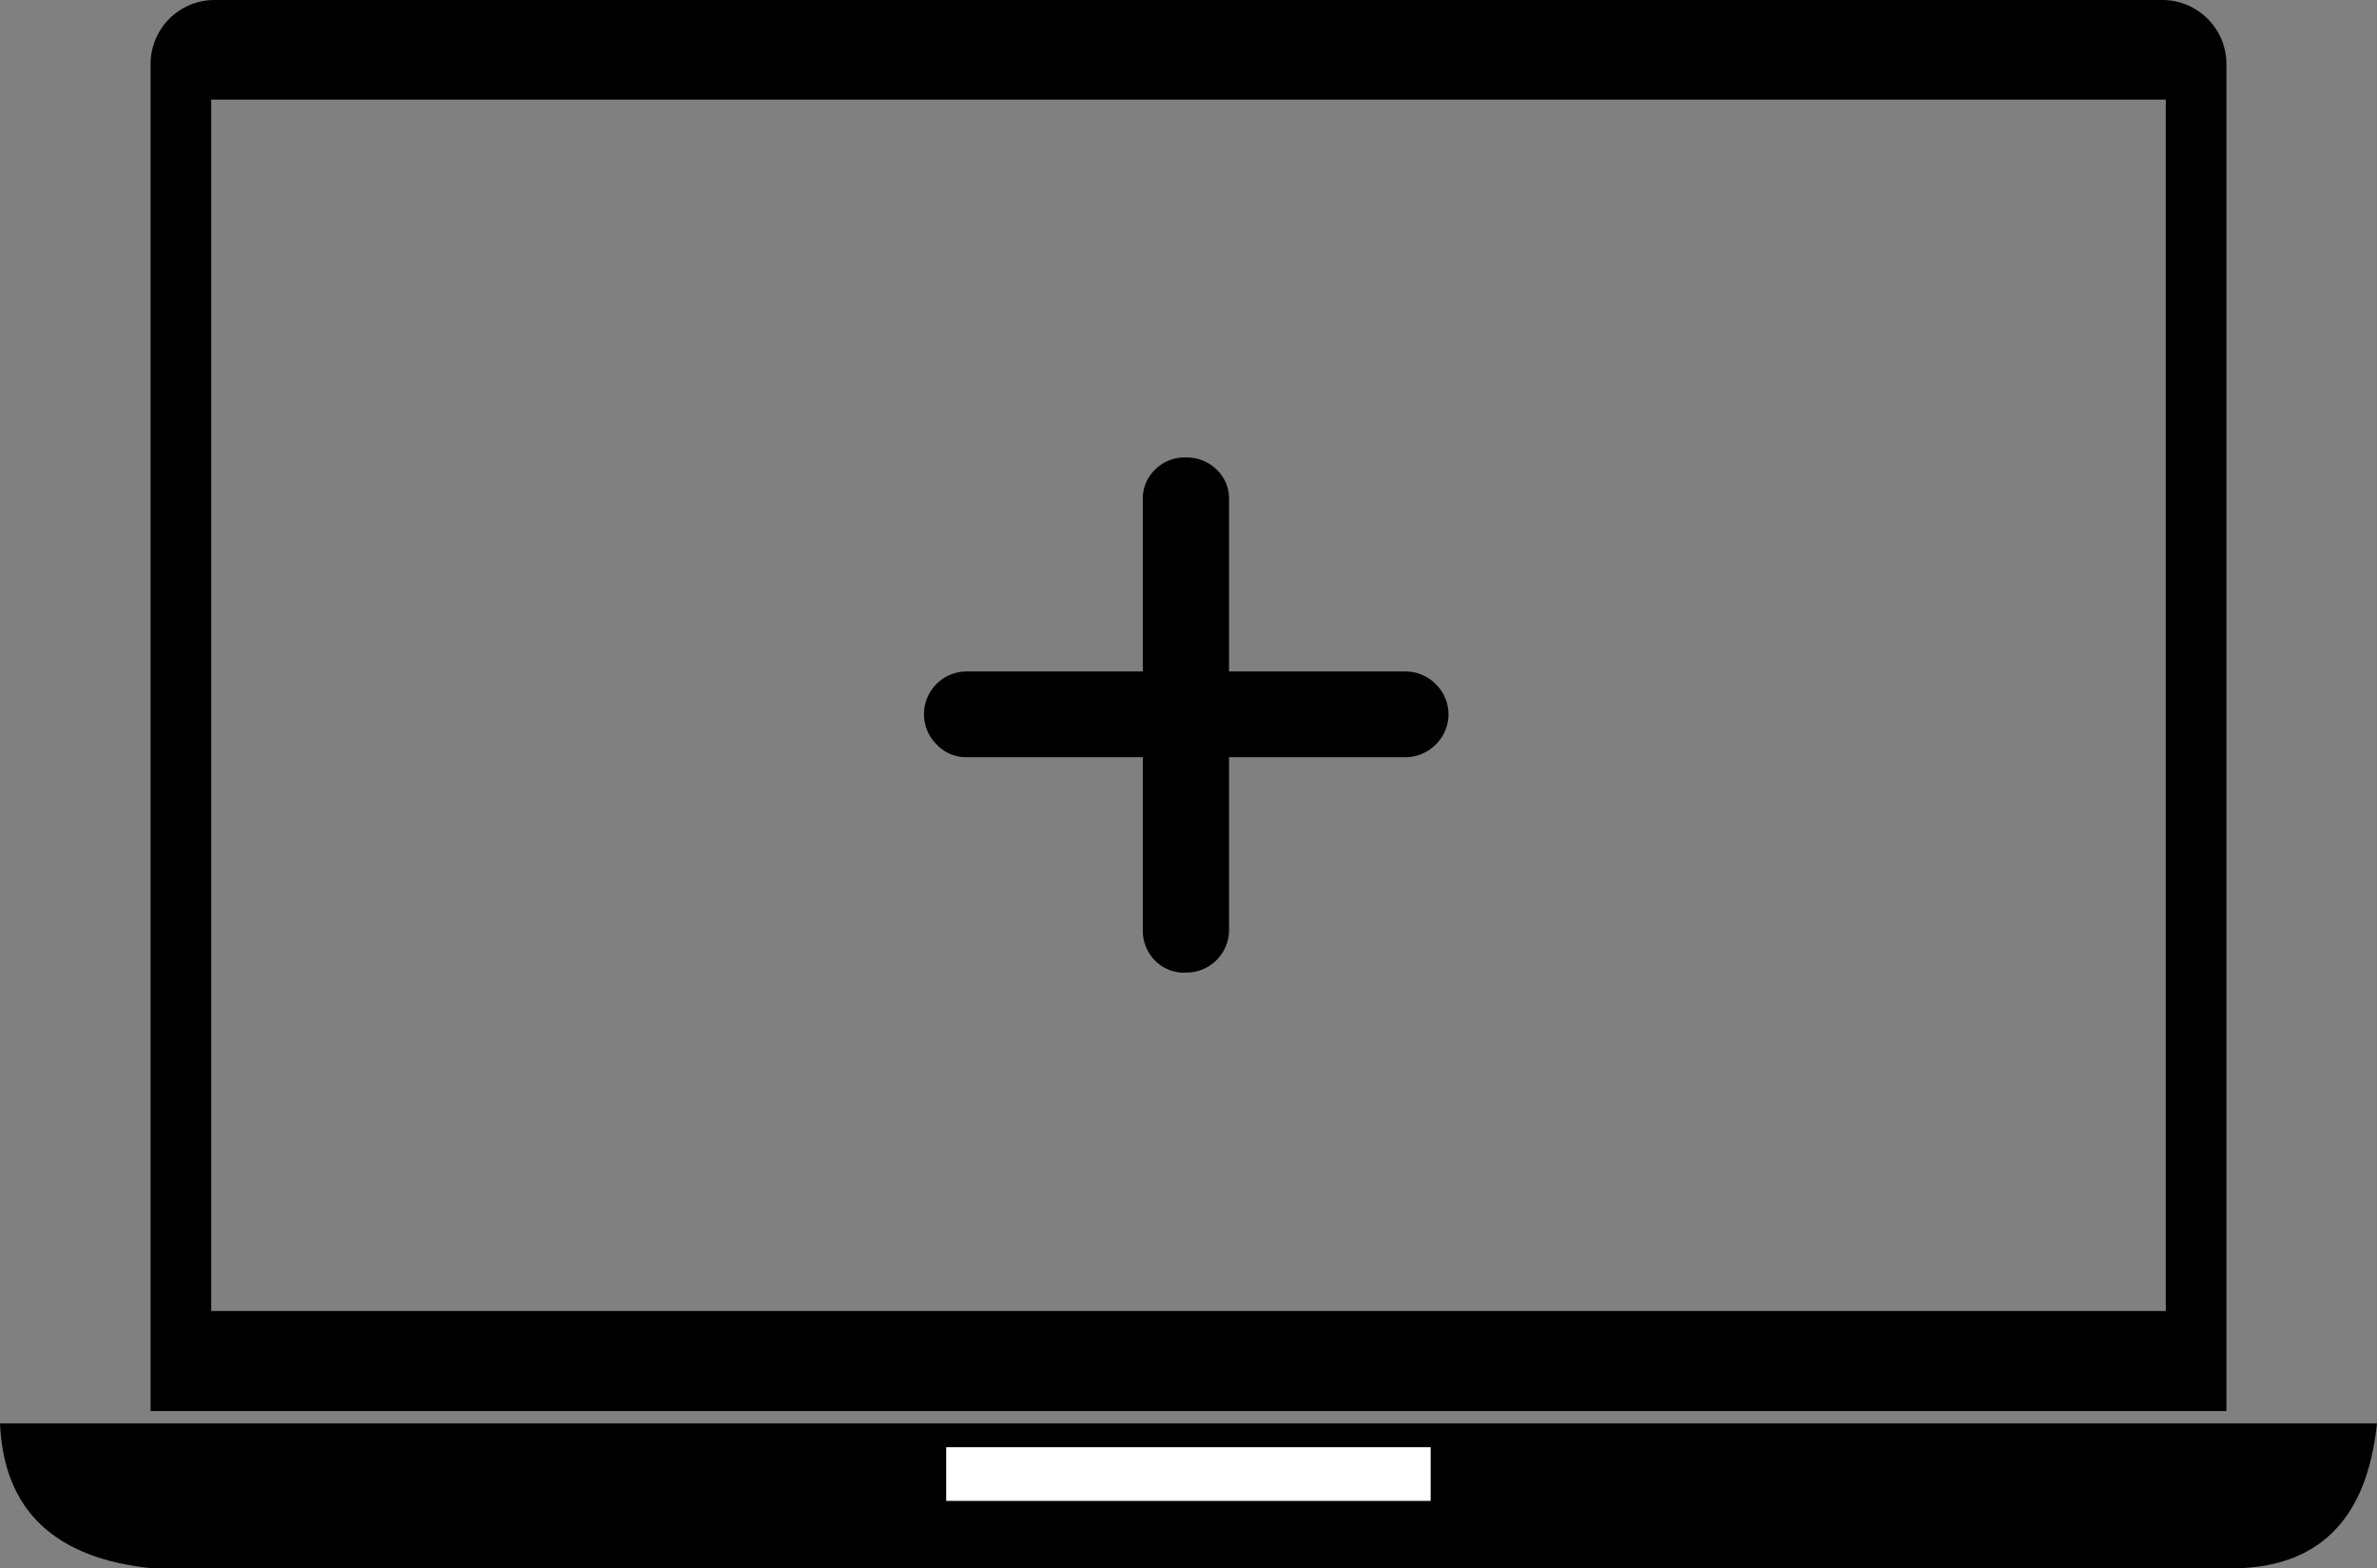
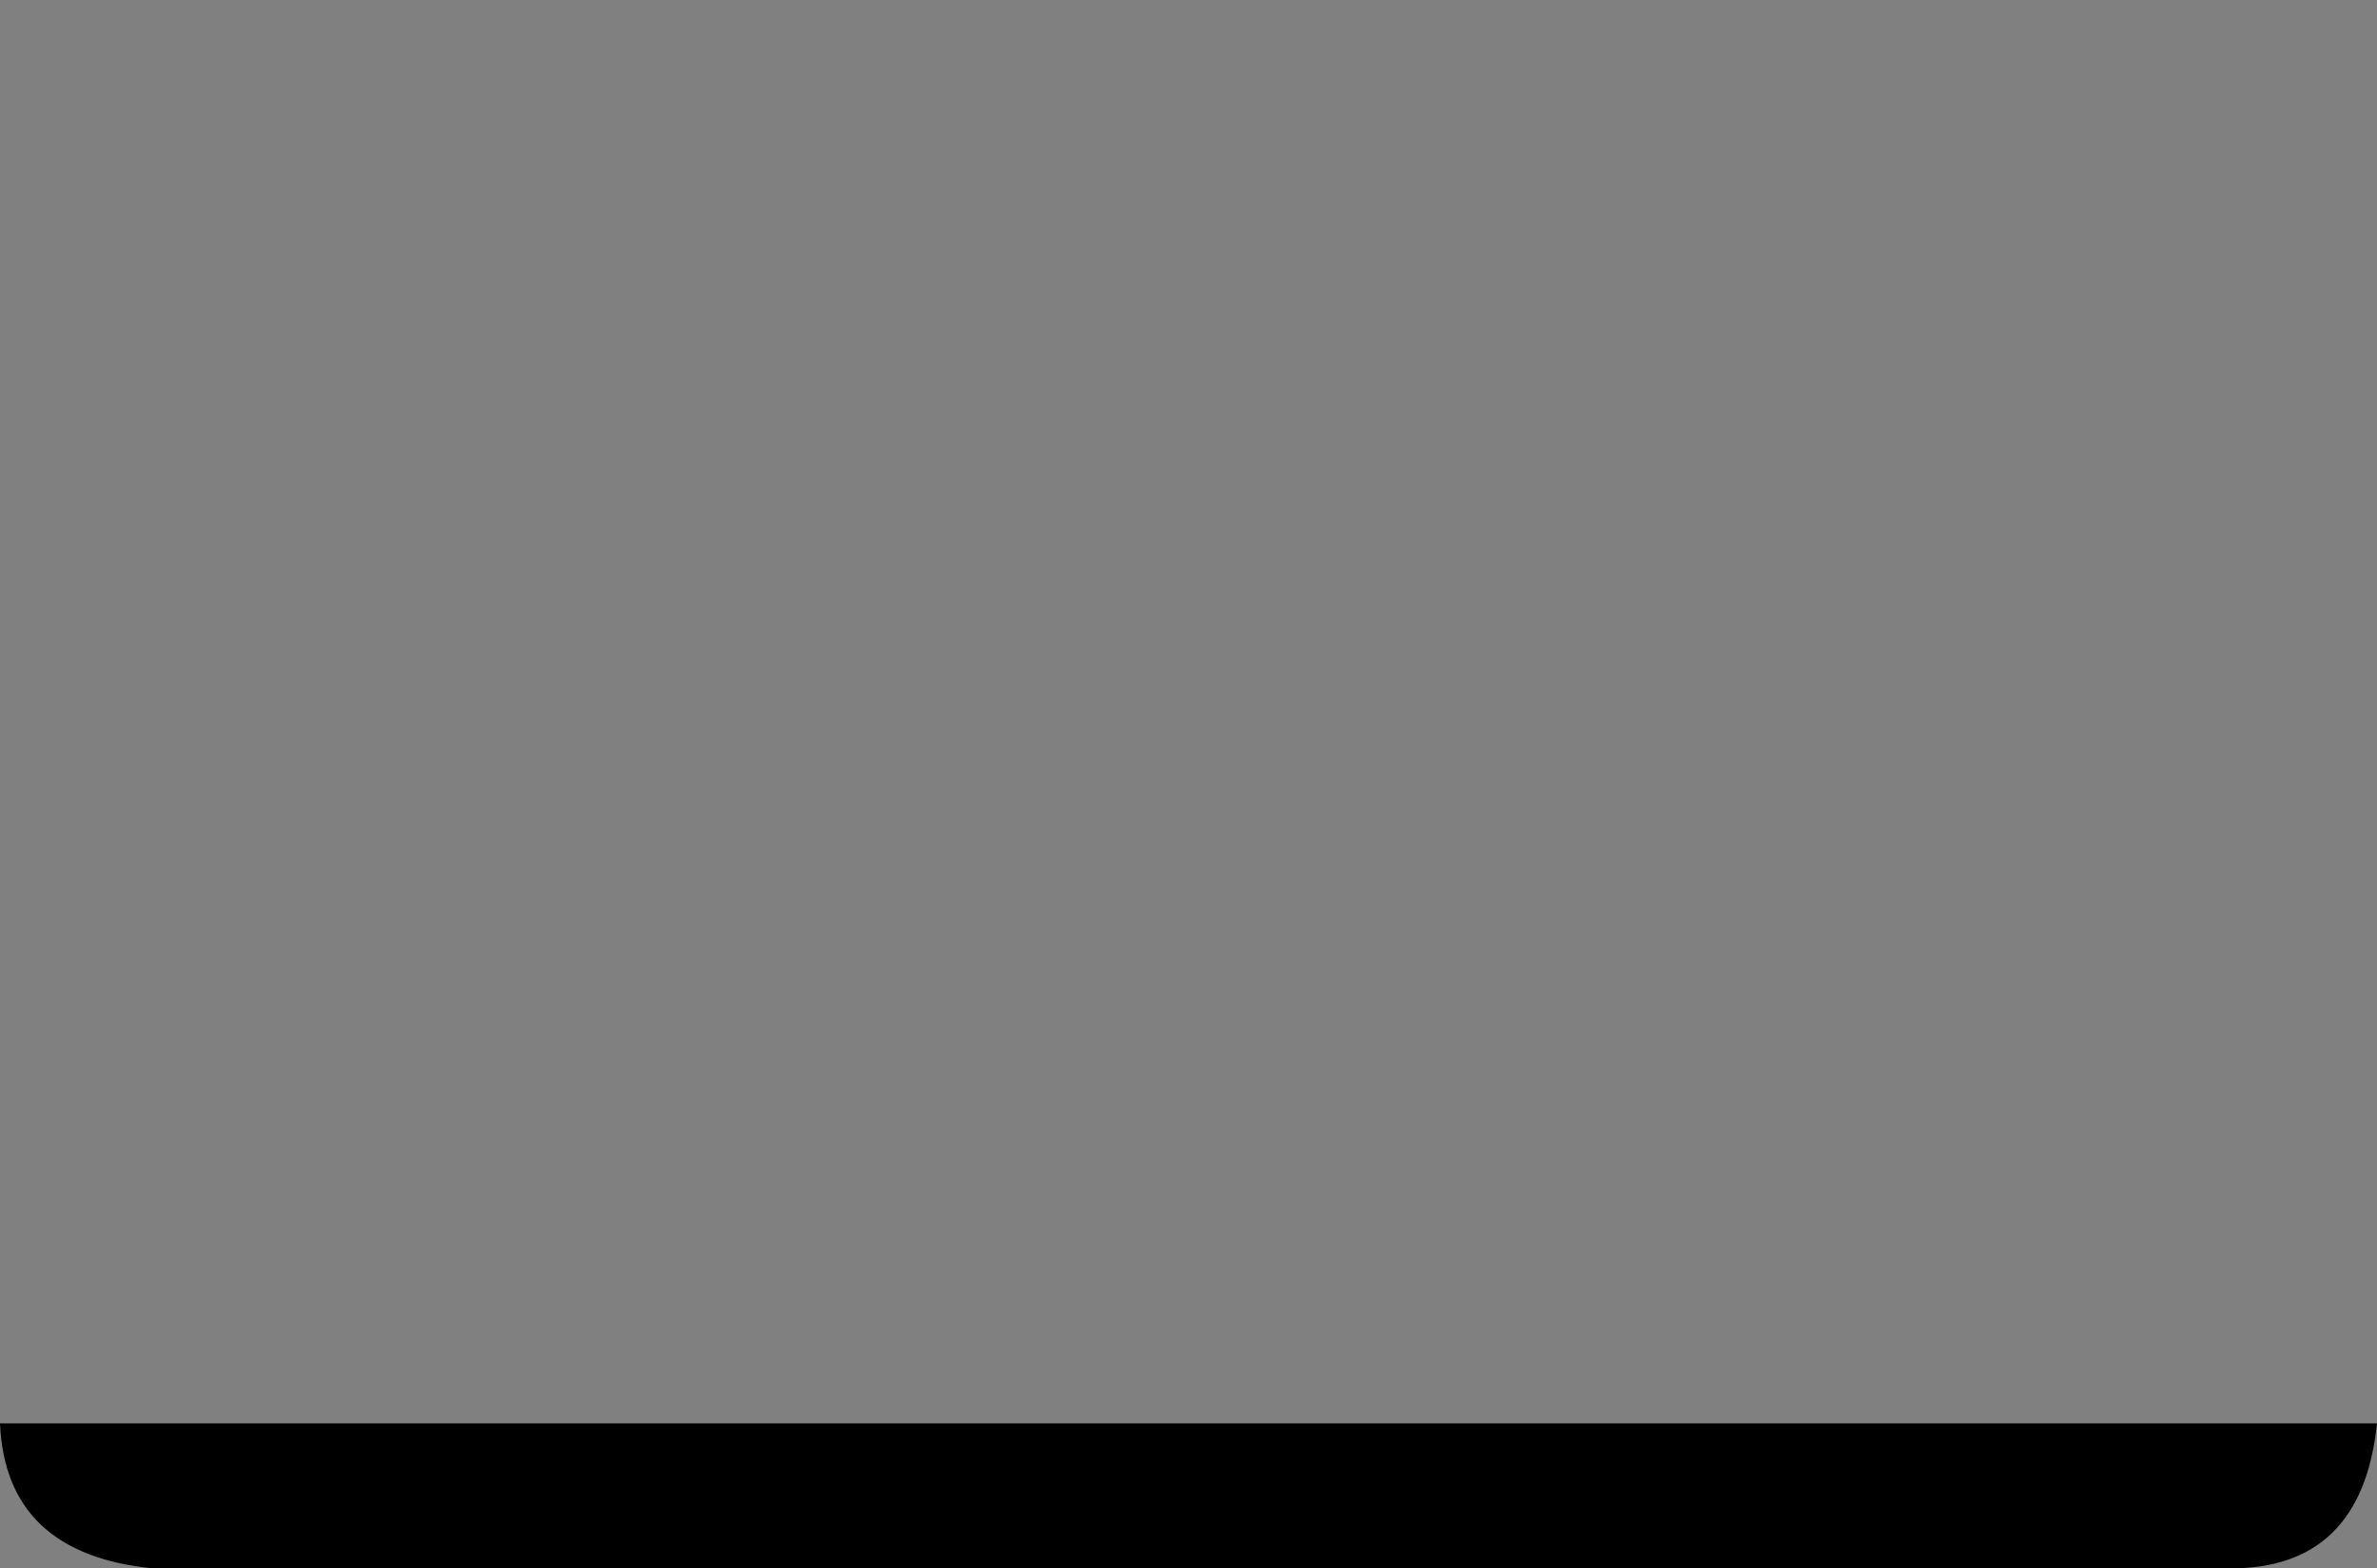
<svg xmlns="http://www.w3.org/2000/svg" viewBox="0 0 222.72 146.94">
  <rect x="0" y="0" width="222.72" height="146.94" fill="#808080" stroke="none" />
  <defs>
    <style>.cls-1{fill:#fff;}</style>
  </defs>
  <title>icon_connect_black</title>
  <g id="Layer_2" data-name="Layer 2">
    <g id="Layer_1-2" data-name="Layer 1">
-       <path d="M202.53,0H20.18a6,6,0,0,0-6.07,6v126.2h194.5V6A6,6,0,0,0,202.53,0Zm.4,122.83H19.79V9.33H202.93Z" />
      <path d="M0,133.35H222.72q-1.42,13.71-13.91,13.59H14.31Q.52,145.57,0,133.35Z" />
-       <rect class="cls-1" x="88.66" y="135.59" width="45.39" height="5.03" />
-       <path d="M111.06,91.13A3.81,3.81,0,0,1,108.23,90a3.92,3.92,0,0,1-1.15-2.83V70.94H90.6a3.79,3.79,0,0,1-2.83-1.18,4,4,0,0,1,2.83-6.85h16.48V46.74A3.73,3.73,0,0,1,108.23,44a3.89,3.89,0,0,1,2.83-1.14A4,4,0,0,1,114,44a3.74,3.74,0,0,1,1.16,2.78V62.91h16.47a4,4,0,0,1,2.89,1.18,3.95,3.95,0,0,1,0,5.67,4,4,0,0,1-2.89,1.18H115.16V87.12a4,4,0,0,1-4.1,4Z" />
    </g>
  </g>
</svg>